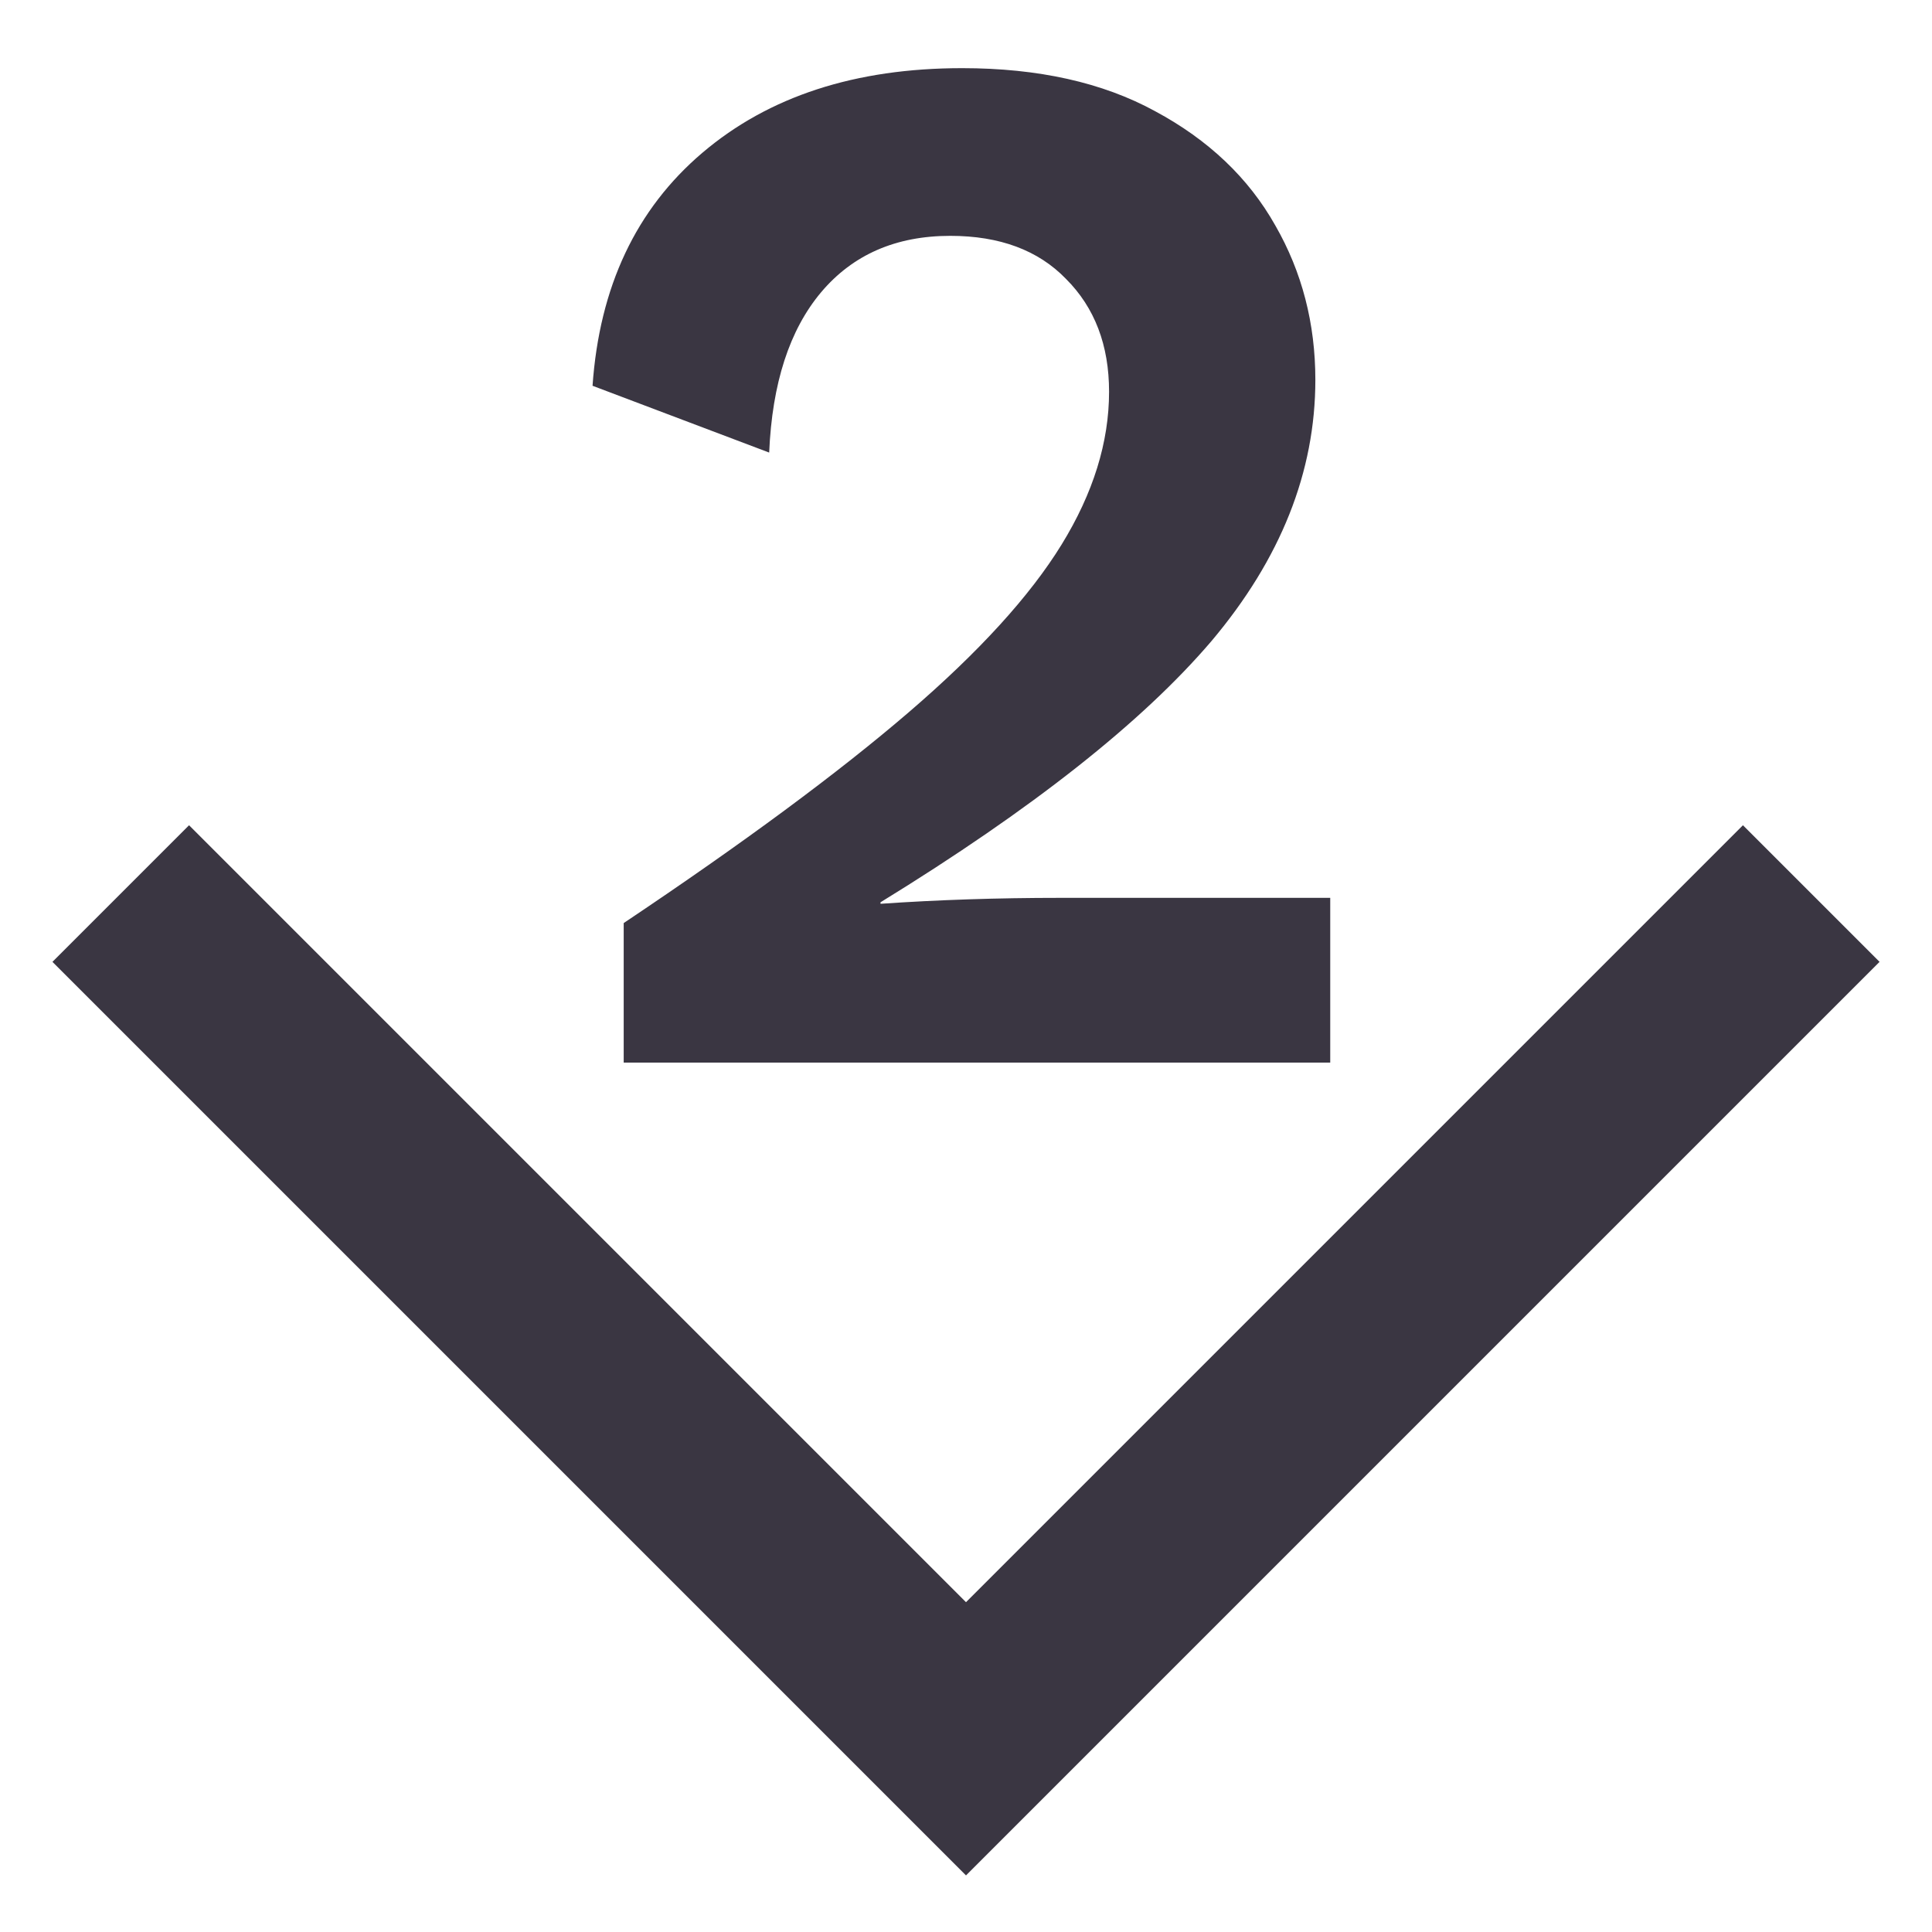
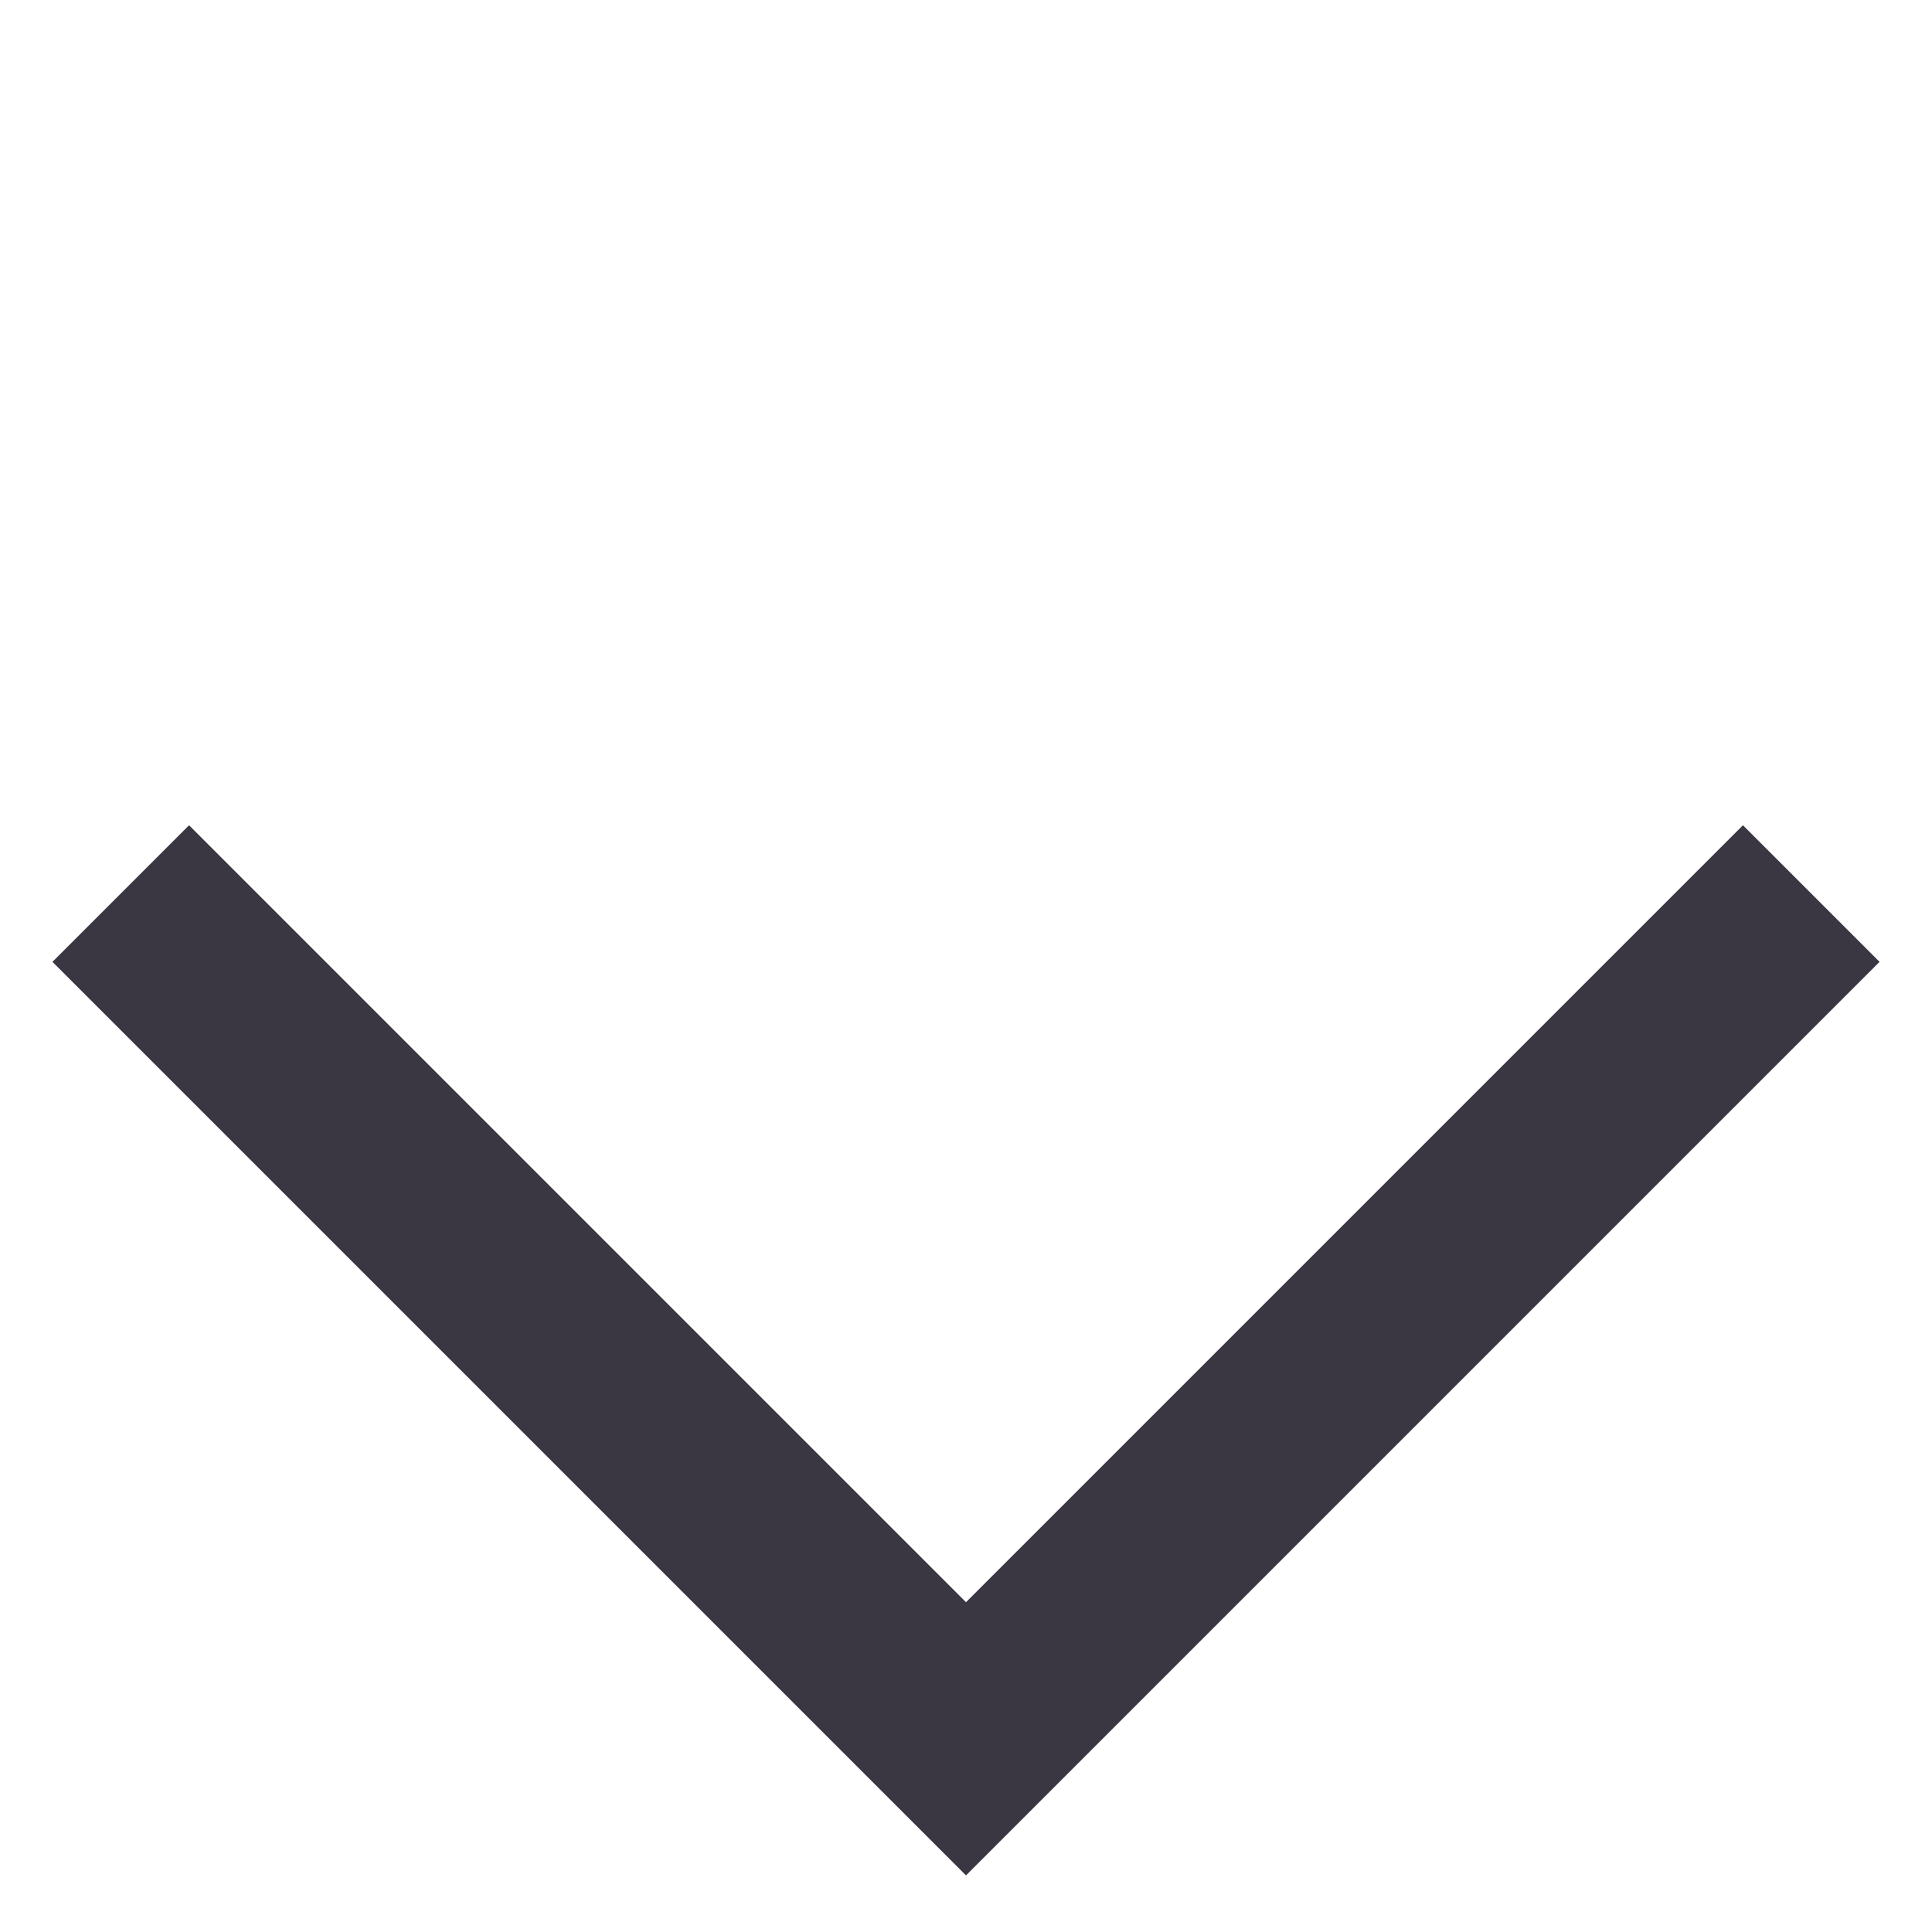
<svg xmlns="http://www.w3.org/2000/svg" width="40" height="40" viewBox="0 0 40 40" fill="none">
  <path d="M37.5 18.5L20 36L2.5 18.5" stroke="#3A3642" stroke-width="4" />
-   <path d="M12.913 19.111C15.392 17.452 17.359 15.997 18.813 14.748C20.268 13.498 21.323 12.341 21.979 11.275C22.634 10.21 22.962 9.155 22.962 8.11C22.962 7.147 22.665 6.369 22.071 5.775C21.497 5.181 20.698 4.883 19.674 4.883C18.547 4.883 17.656 5.273 17 6.051C16.345 6.83 15.986 7.936 15.925 9.37L12.268 7.987C12.411 5.939 13.169 4.33 14.542 3.163C15.915 1.995 17.707 1.411 19.92 1.411C21.497 1.411 22.829 1.708 23.915 2.302C25.021 2.896 25.851 3.685 26.404 4.668C26.957 5.631 27.233 6.697 27.233 7.864C27.233 9.77 26.516 11.572 25.082 13.273C23.648 14.953 21.364 16.755 18.23 18.681V18.712C19.418 18.63 20.657 18.589 21.948 18.589H27.541V22H12.913V19.111Z" fill="#3A3642" />
</svg>